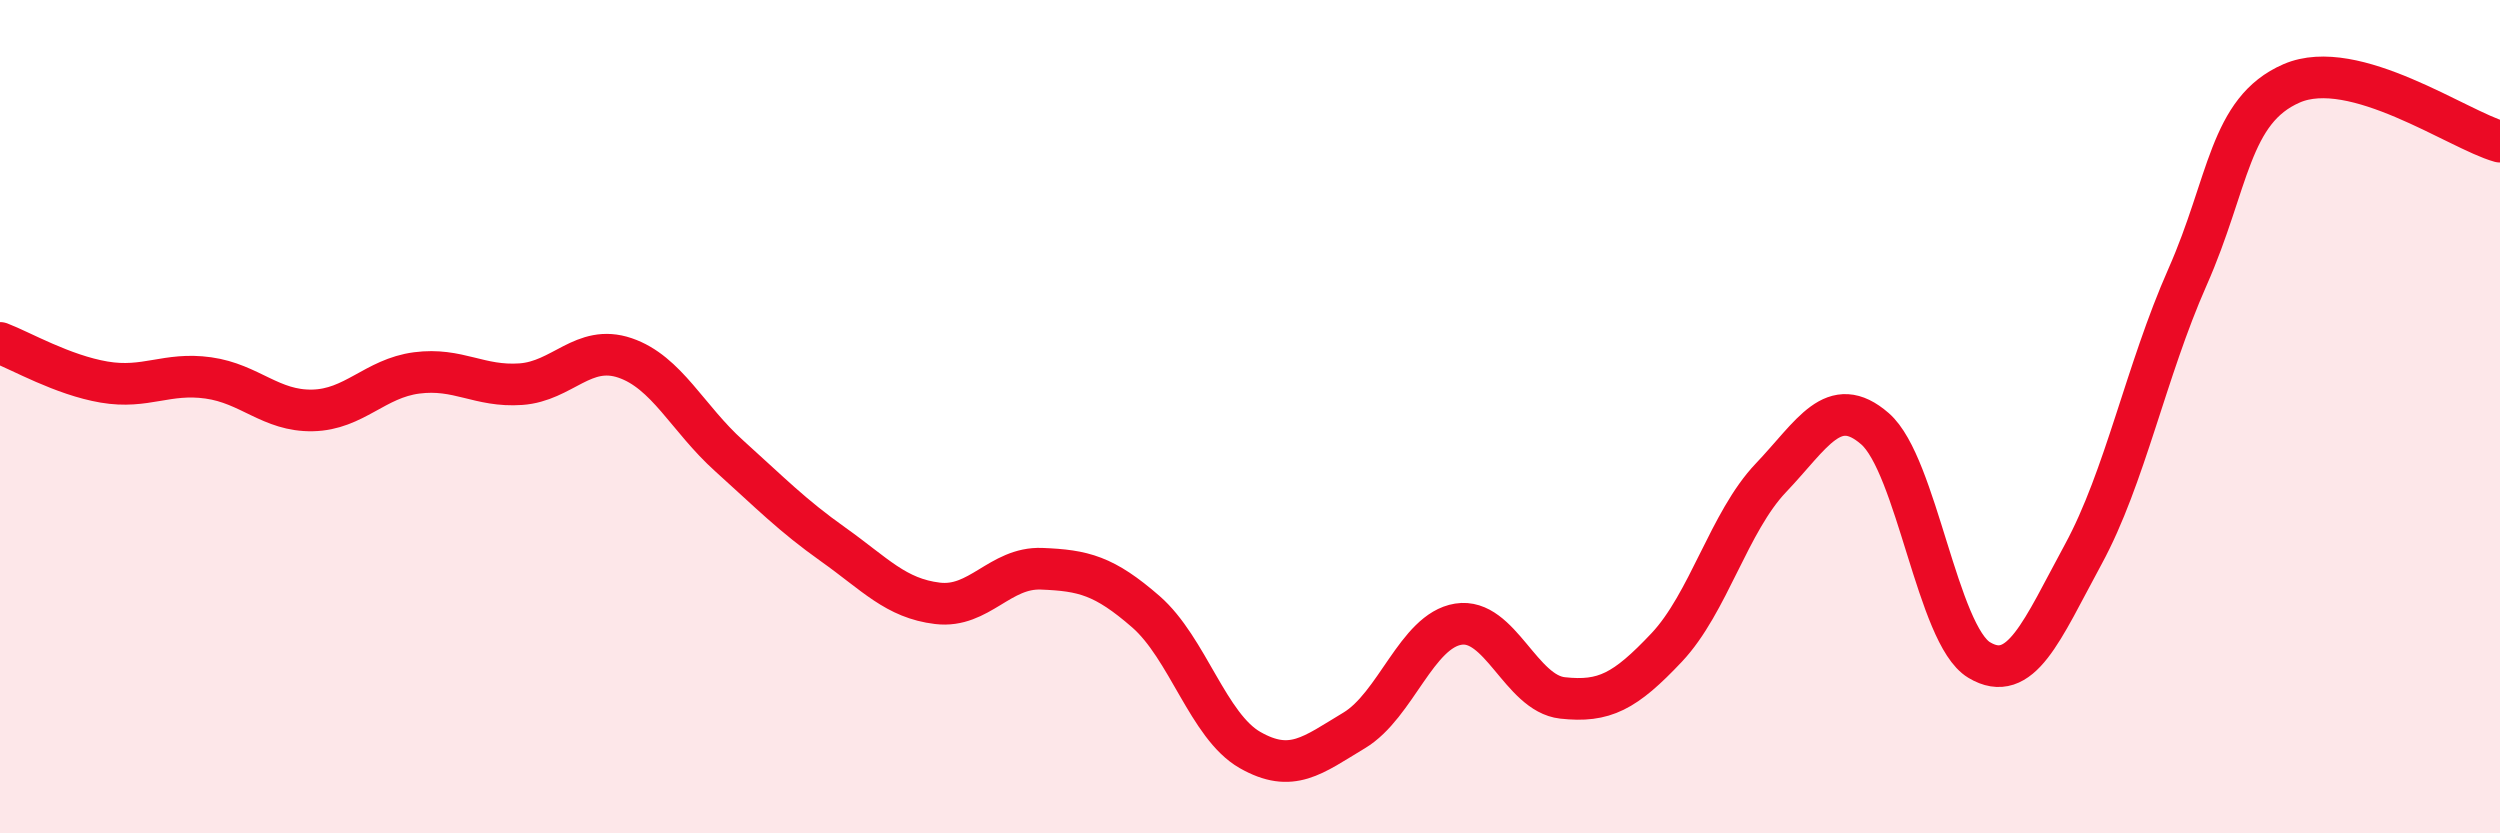
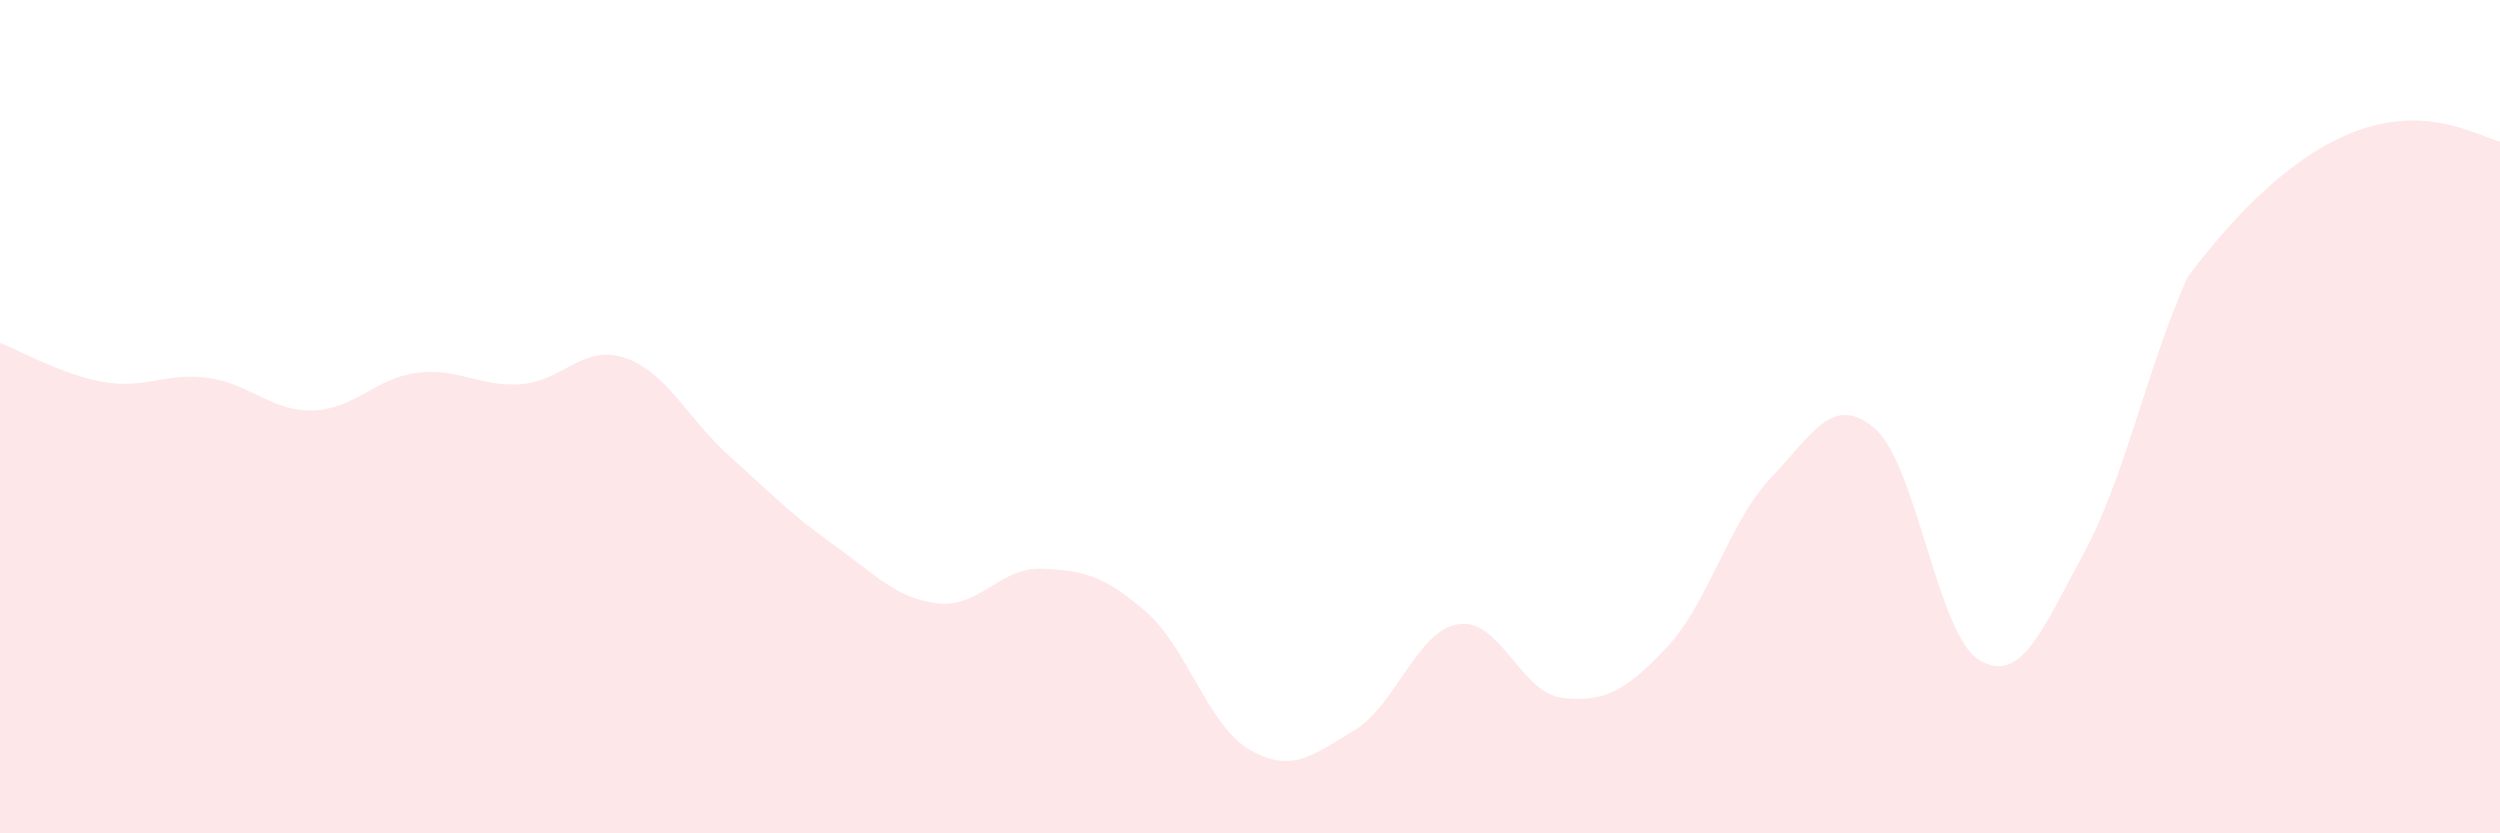
<svg xmlns="http://www.w3.org/2000/svg" width="60" height="20" viewBox="0 0 60 20">
-   <path d="M 0,8.23 C 0.5,8.42 1.5,9 2.5,9.17 C 3.5,9.34 4,8.93 5,9.07 C 6,9.21 6.5,9.87 7.5,9.85 C 8.5,9.83 9,9.08 10,8.95 C 11,8.82 11.5,9.29 12.5,9.22 C 13.5,9.15 14,8.25 15,8.59 C 16,8.93 16.5,10.04 17.5,10.94 C 18.5,11.84 19,12.36 20,13.07 C 21,13.78 21.5,14.36 22.5,14.48 C 23.5,14.6 24,13.61 25,13.65 C 26,13.69 26.5,13.81 27.5,14.68 C 28.5,15.55 29,17.43 30,18 C 31,18.57 31.5,18.13 32.5,17.53 C 33.5,16.93 34,15.14 35,14.98 C 36,14.82 36.5,16.64 37.5,16.75 C 38.5,16.86 39,16.6 40,15.54 C 41,14.48 41.5,12.52 42.5,11.47 C 43.5,10.42 44,9.42 45,10.29 C 46,11.16 46.5,15.24 47.5,15.84 C 48.5,16.44 49,15.14 50,13.3 C 51,11.46 51.5,8.91 52.5,6.65 C 53.5,4.39 53.5,2.65 55,2 C 56.5,1.35 59,3.12 60,3.4L60 20L0 20Z" fill="#EB0A25" opacity="0.1" stroke-linecap="round" stroke-linejoin="round" />
-   <path d="M 0,8.23 C 0.5,8.42 1.5,9 2.5,9.17 C 3.5,9.34 4,8.93 5,9.07 C 6,9.21 6.5,9.87 7.5,9.85 C 8.5,9.83 9,9.08 10,8.95 C 11,8.82 11.5,9.29 12.5,9.22 C 13.5,9.15 14,8.25 15,8.59 C 16,8.93 16.5,10.04 17.5,10.94 C 18.5,11.84 19,12.36 20,13.07 C 21,13.78 21.5,14.36 22.5,14.48 C 23.5,14.6 24,13.61 25,13.65 C 26,13.69 26.5,13.81 27.5,14.68 C 28.5,15.55 29,17.43 30,18 C 31,18.57 31.5,18.13 32.5,17.53 C 33.5,16.93 34,15.14 35,14.98 C 36,14.82 36.5,16.64 37.5,16.75 C 38.5,16.86 39,16.6 40,15.54 C 41,14.48 41.5,12.52 42.5,11.47 C 43.5,10.42 44,9.42 45,10.29 C 46,11.16 46.5,15.24 47.5,15.84 C 48.5,16.44 49,15.14 50,13.3 C 51,11.46 51.5,8.91 52.5,6.65 C 53.5,4.39 53.5,2.65 55,2 C 56.5,1.35 59,3.12 60,3.4" stroke="#EB0A25" stroke-width="1" fill="none" stroke-linecap="round" stroke-linejoin="round" />
+   <path d="M 0,8.23 C 0.5,8.42 1.5,9 2.5,9.17 C 3.5,9.34 4,8.93 5,9.07 C 6,9.21 6.5,9.87 7.5,9.85 C 8.5,9.83 9,9.08 10,8.95 C 11,8.82 11.5,9.29 12.5,9.22 C 13.5,9.15 14,8.25 15,8.59 C 16,8.93 16.5,10.04 17.5,10.94 C 18.5,11.84 19,12.36 20,13.07 C 21,13.78 21.5,14.36 22.5,14.48 C 23.5,14.6 24,13.61 25,13.65 C 26,13.69 26.5,13.81 27.5,14.68 C 28.5,15.55 29,17.43 30,18 C 31,18.57 31.5,18.13 32.5,17.53 C 33.5,16.93 34,15.14 35,14.98 C 36,14.82 36.5,16.64 37.5,16.75 C 38.5,16.86 39,16.6 40,15.54 C 41,14.48 41.5,12.52 42.5,11.47 C 43.5,10.42 44,9.42 45,10.29 C 46,11.16 46.5,15.24 47.5,15.84 C 48.5,16.44 49,15.14 50,13.3 C 51,11.46 51.5,8.91 52.5,6.65 C 56.5,1.35 59,3.12 60,3.4L60 20L0 20Z" fill="#EB0A25" opacity="0.1" stroke-linecap="round" stroke-linejoin="round" />
</svg>